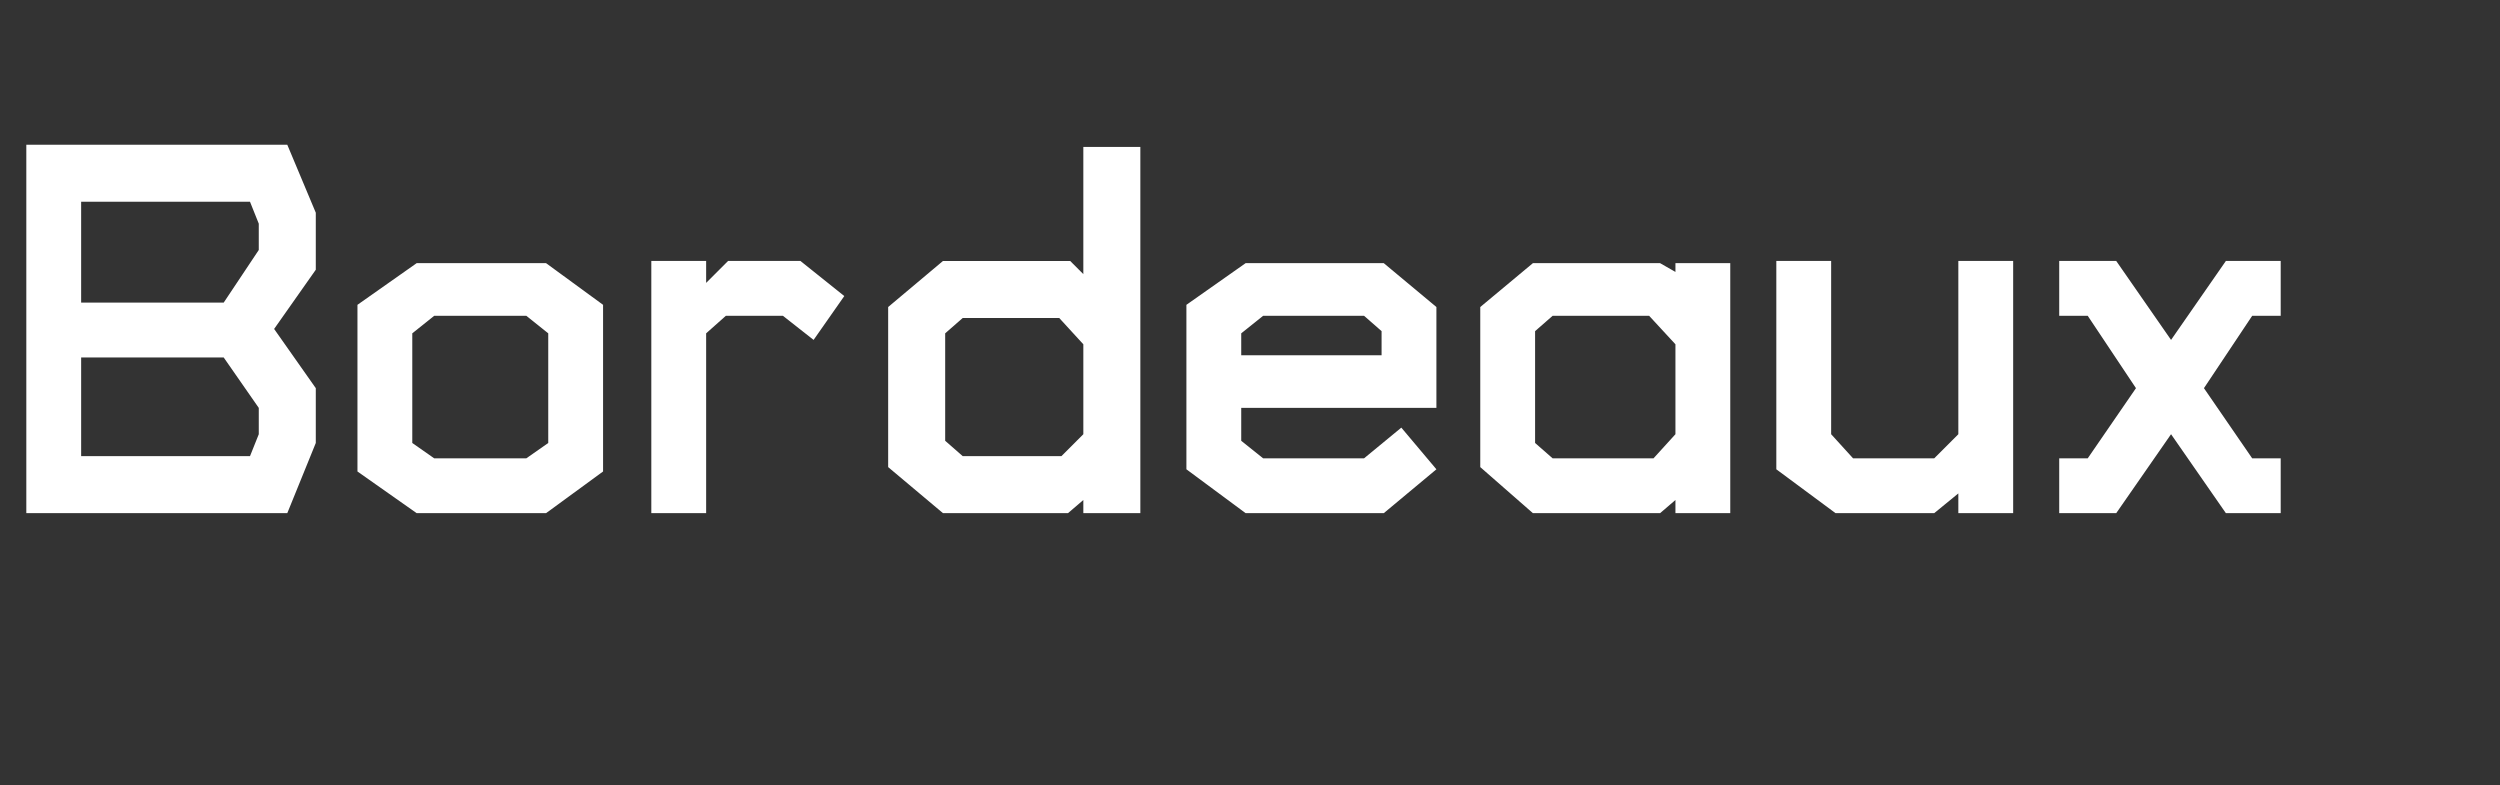
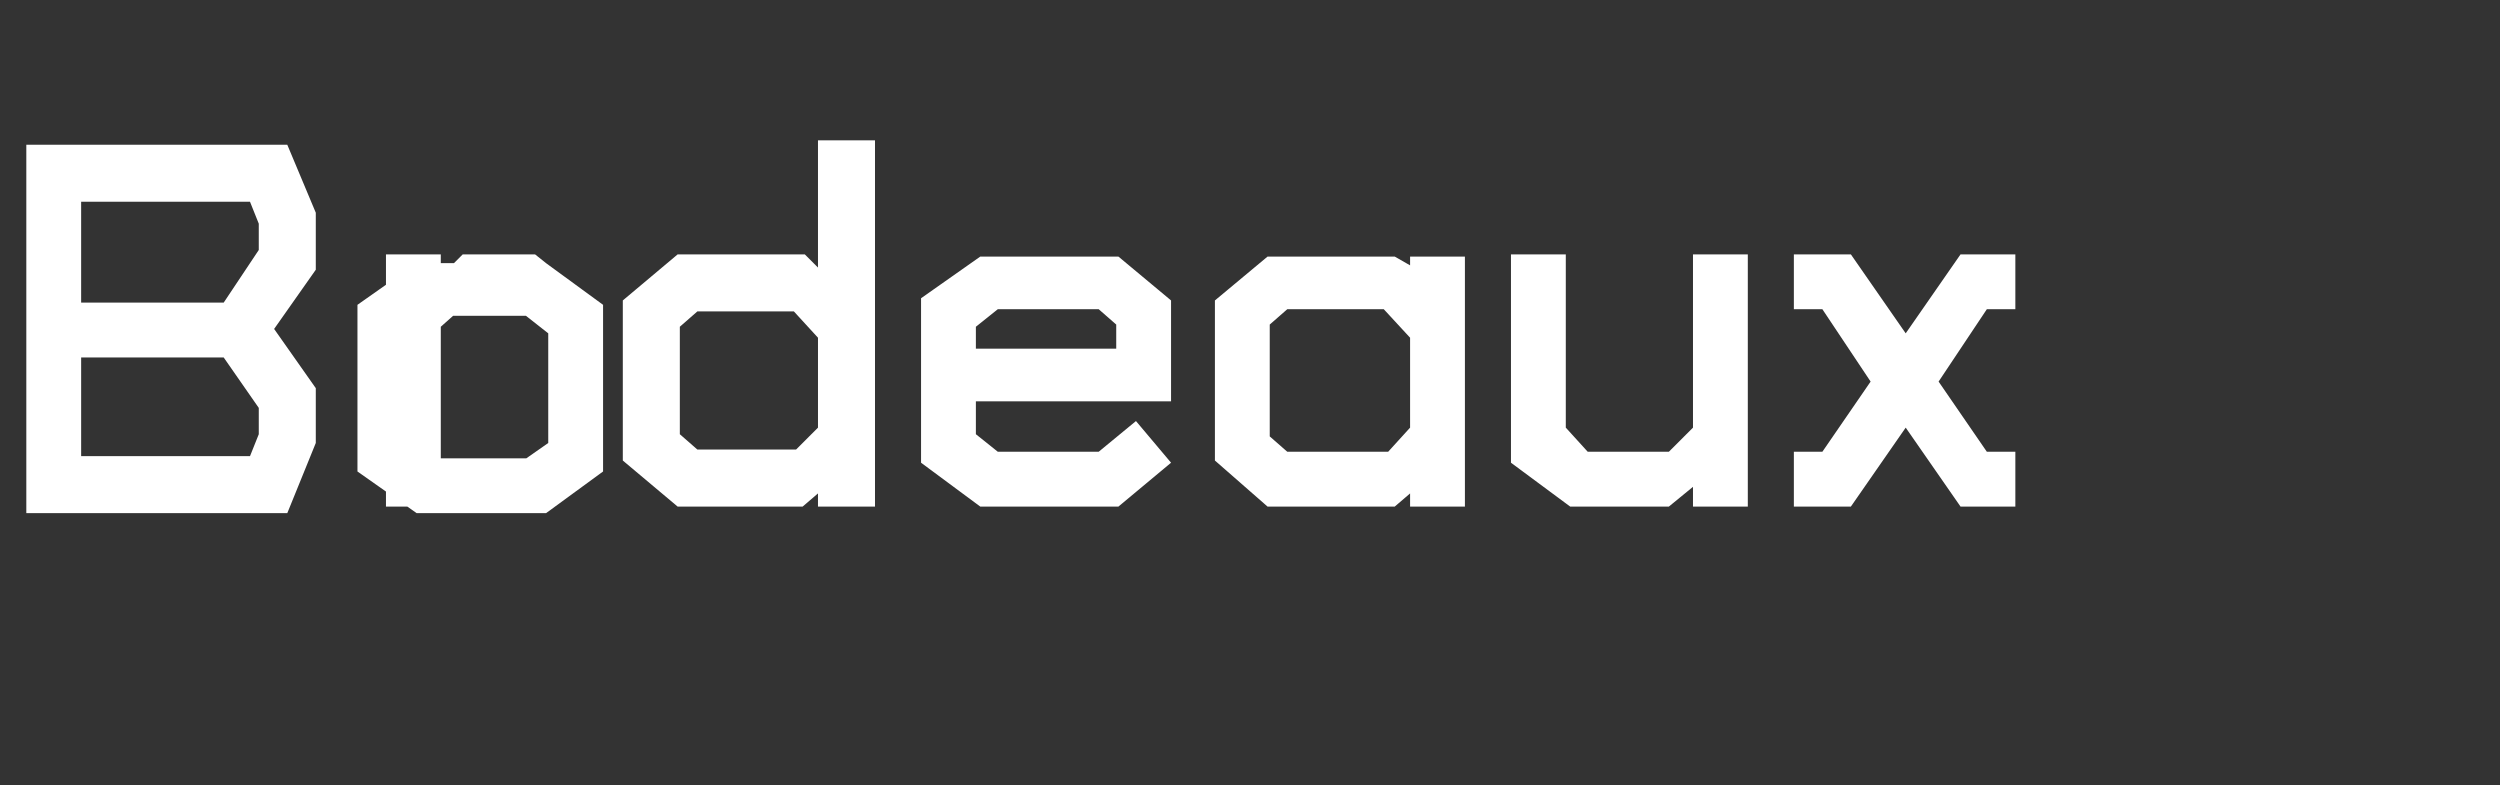
<svg xmlns="http://www.w3.org/2000/svg" version="1.1" width="114px" height="35.8px" viewBox="0 -3 114 35.8" style="top:-3px">
  <rect x="0" y="-3" width="114" height="35.8" fill="#333333" stroke="none" />
  <desc>Bordeaux</desc>
  <defs />
  <g id="Polygon10936">
-     <path d="m13.1 20.4l-11.9 0l0-16.8l11.9 0l1.3 3.1l0 2.6l-1.9 2.7l1.9 2.7l0 2.5l-1.3 3.2zm-1.3-13.2l-.4-1l-7.7 0l0 4.6l6.5 0l1.6-2.4l0-1.2zm0 8.4l-1.6-2.3l-6.5 0l0 4.5l7.7 0l.4-1l0-1.2zm13.1 4.8l-5.9 0l-2.7-1.9l0-7.6l2.7-1.9l5.9 0l2.6 1.9l0 7.6l-2.6 1.9zm.1-8.2l-1-.8l-4.2 0l-1 .8l0 5l1 .7l4.2 0l1-.7l0-5zm12.1.3l-1.4-1.1l-2.6 0l-.9.8l0 8.2l-2.5 0l0-11.5l2.5 0l0 1l1-1l3.3 0l2 1.6l-1.4 2zm12.3 7.9l0-.6l-.7.6l-5.7 0l-2.5-2.1l0-7.3l2.5-2.1l5.8 0l.6.6l0-5.8l2.6 0l0 16.7l-2.6 0zm0-7.7l-1.1-1.2l-4.4 0l-.8.7l0 4.9l.8.7l4.5 0l1-1l0-4.1zm7.2 2.9l0 1.5l1 .8l4.6 0l1.7-1.4l1.6 1.9l-2.4 2l-6.3 0l-2.7-2l0-7.5l2.7-1.9l6.3 0l2.4 2l0 4.6l-8.9 0zm6.4-3.5l-.8-.7l-4.6 0l-1 .8l0 1l6.4 0l0-1.1zm13.4 8.3l0-.6l-.7.6l-5.8 0l-2.4-2.1l0-7.3l2.4-2l5.8 0l.7.4l0-.4l2.5 0l0 11.4l-2.5 0zm0-7.7l-1.2-1.3l-4.4 0l-.8.7l0 5.1l.8.7l4.6 0l1-1.1l0-4.1zm12.9 7.7l0-.9l-1.1.9l-4.5 0l-2.7-2l0-9.5l2.5 0l0 7.9l1 1.1l3.7 0l1.1-1.1l0-7.9l2.5 0l0 11.5l-2.5 0zm9.7-3.6l-2.5 3.6l-2.6 0l0-2.5l1.3 0l2.2-3.2l-2.2-3.3l-1.3 0l0-2.5l2.6 0l2.5 3.6l2.5-3.6l2.5 0l0 2.5l-1.3 0l-2.2 3.3l2.2 3.2l1.3 0l0 2.5l-2.5 0l-2.5-3.6z" stroke="none" fill="#fff" />
+     <path d="m13.1 20.4l-11.9 0l0-16.8l11.9 0l1.3 3.1l0 2.6l-1.9 2.7l1.9 2.7l0 2.5l-1.3 3.2zm-1.3-13.2l-.4-1l-7.7 0l0 4.6l6.5 0l1.6-2.4l0-1.2zm0 8.4l-1.6-2.3l-6.5 0l0 4.5l7.7 0l.4-1l0-1.2zm13.1 4.8l-5.9 0l-2.7-1.9l0-7.6l2.7-1.9l5.9 0l2.6 1.9l0 7.6l-2.6 1.9zm.1-8.2l-1-.8l-4.2 0l-1 .8l0 5l1 .7l4.2 0l1-.7l0-5zl-1.4-1.1l-2.6 0l-.9.8l0 8.2l-2.5 0l0-11.5l2.5 0l0 1l1-1l3.3 0l2 1.6l-1.4 2zm12.3 7.9l0-.6l-.7.6l-5.7 0l-2.5-2.1l0-7.3l2.5-2.1l5.8 0l.6.6l0-5.8l2.6 0l0 16.7l-2.6 0zm0-7.7l-1.1-1.2l-4.4 0l-.8.7l0 4.9l.8.7l4.5 0l1-1l0-4.1zm7.2 2.9l0 1.5l1 .8l4.6 0l1.7-1.4l1.6 1.9l-2.4 2l-6.3 0l-2.7-2l0-7.5l2.7-1.9l6.3 0l2.4 2l0 4.6l-8.9 0zm6.4-3.5l-.8-.7l-4.6 0l-1 .8l0 1l6.4 0l0-1.1zm13.4 8.3l0-.6l-.7.6l-5.8 0l-2.4-2.1l0-7.3l2.4-2l5.8 0l.7.4l0-.4l2.5 0l0 11.4l-2.5 0zm0-7.7l-1.2-1.3l-4.4 0l-.8.7l0 5.1l.8.7l4.6 0l1-1.1l0-4.1zm12.9 7.7l0-.9l-1.1.9l-4.5 0l-2.7-2l0-9.5l2.5 0l0 7.9l1 1.1l3.7 0l1.1-1.1l0-7.9l2.5 0l0 11.5l-2.5 0zm9.7-3.6l-2.5 3.6l-2.6 0l0-2.5l1.3 0l2.2-3.2l-2.2-3.3l-1.3 0l0-2.5l2.6 0l2.5 3.6l2.5-3.6l2.5 0l0 2.5l-1.3 0l-2.2 3.3l2.2 3.2l1.3 0l0 2.5l-2.5 0l-2.5-3.6z" stroke="none" fill="#fff" />
  </g>
</svg>